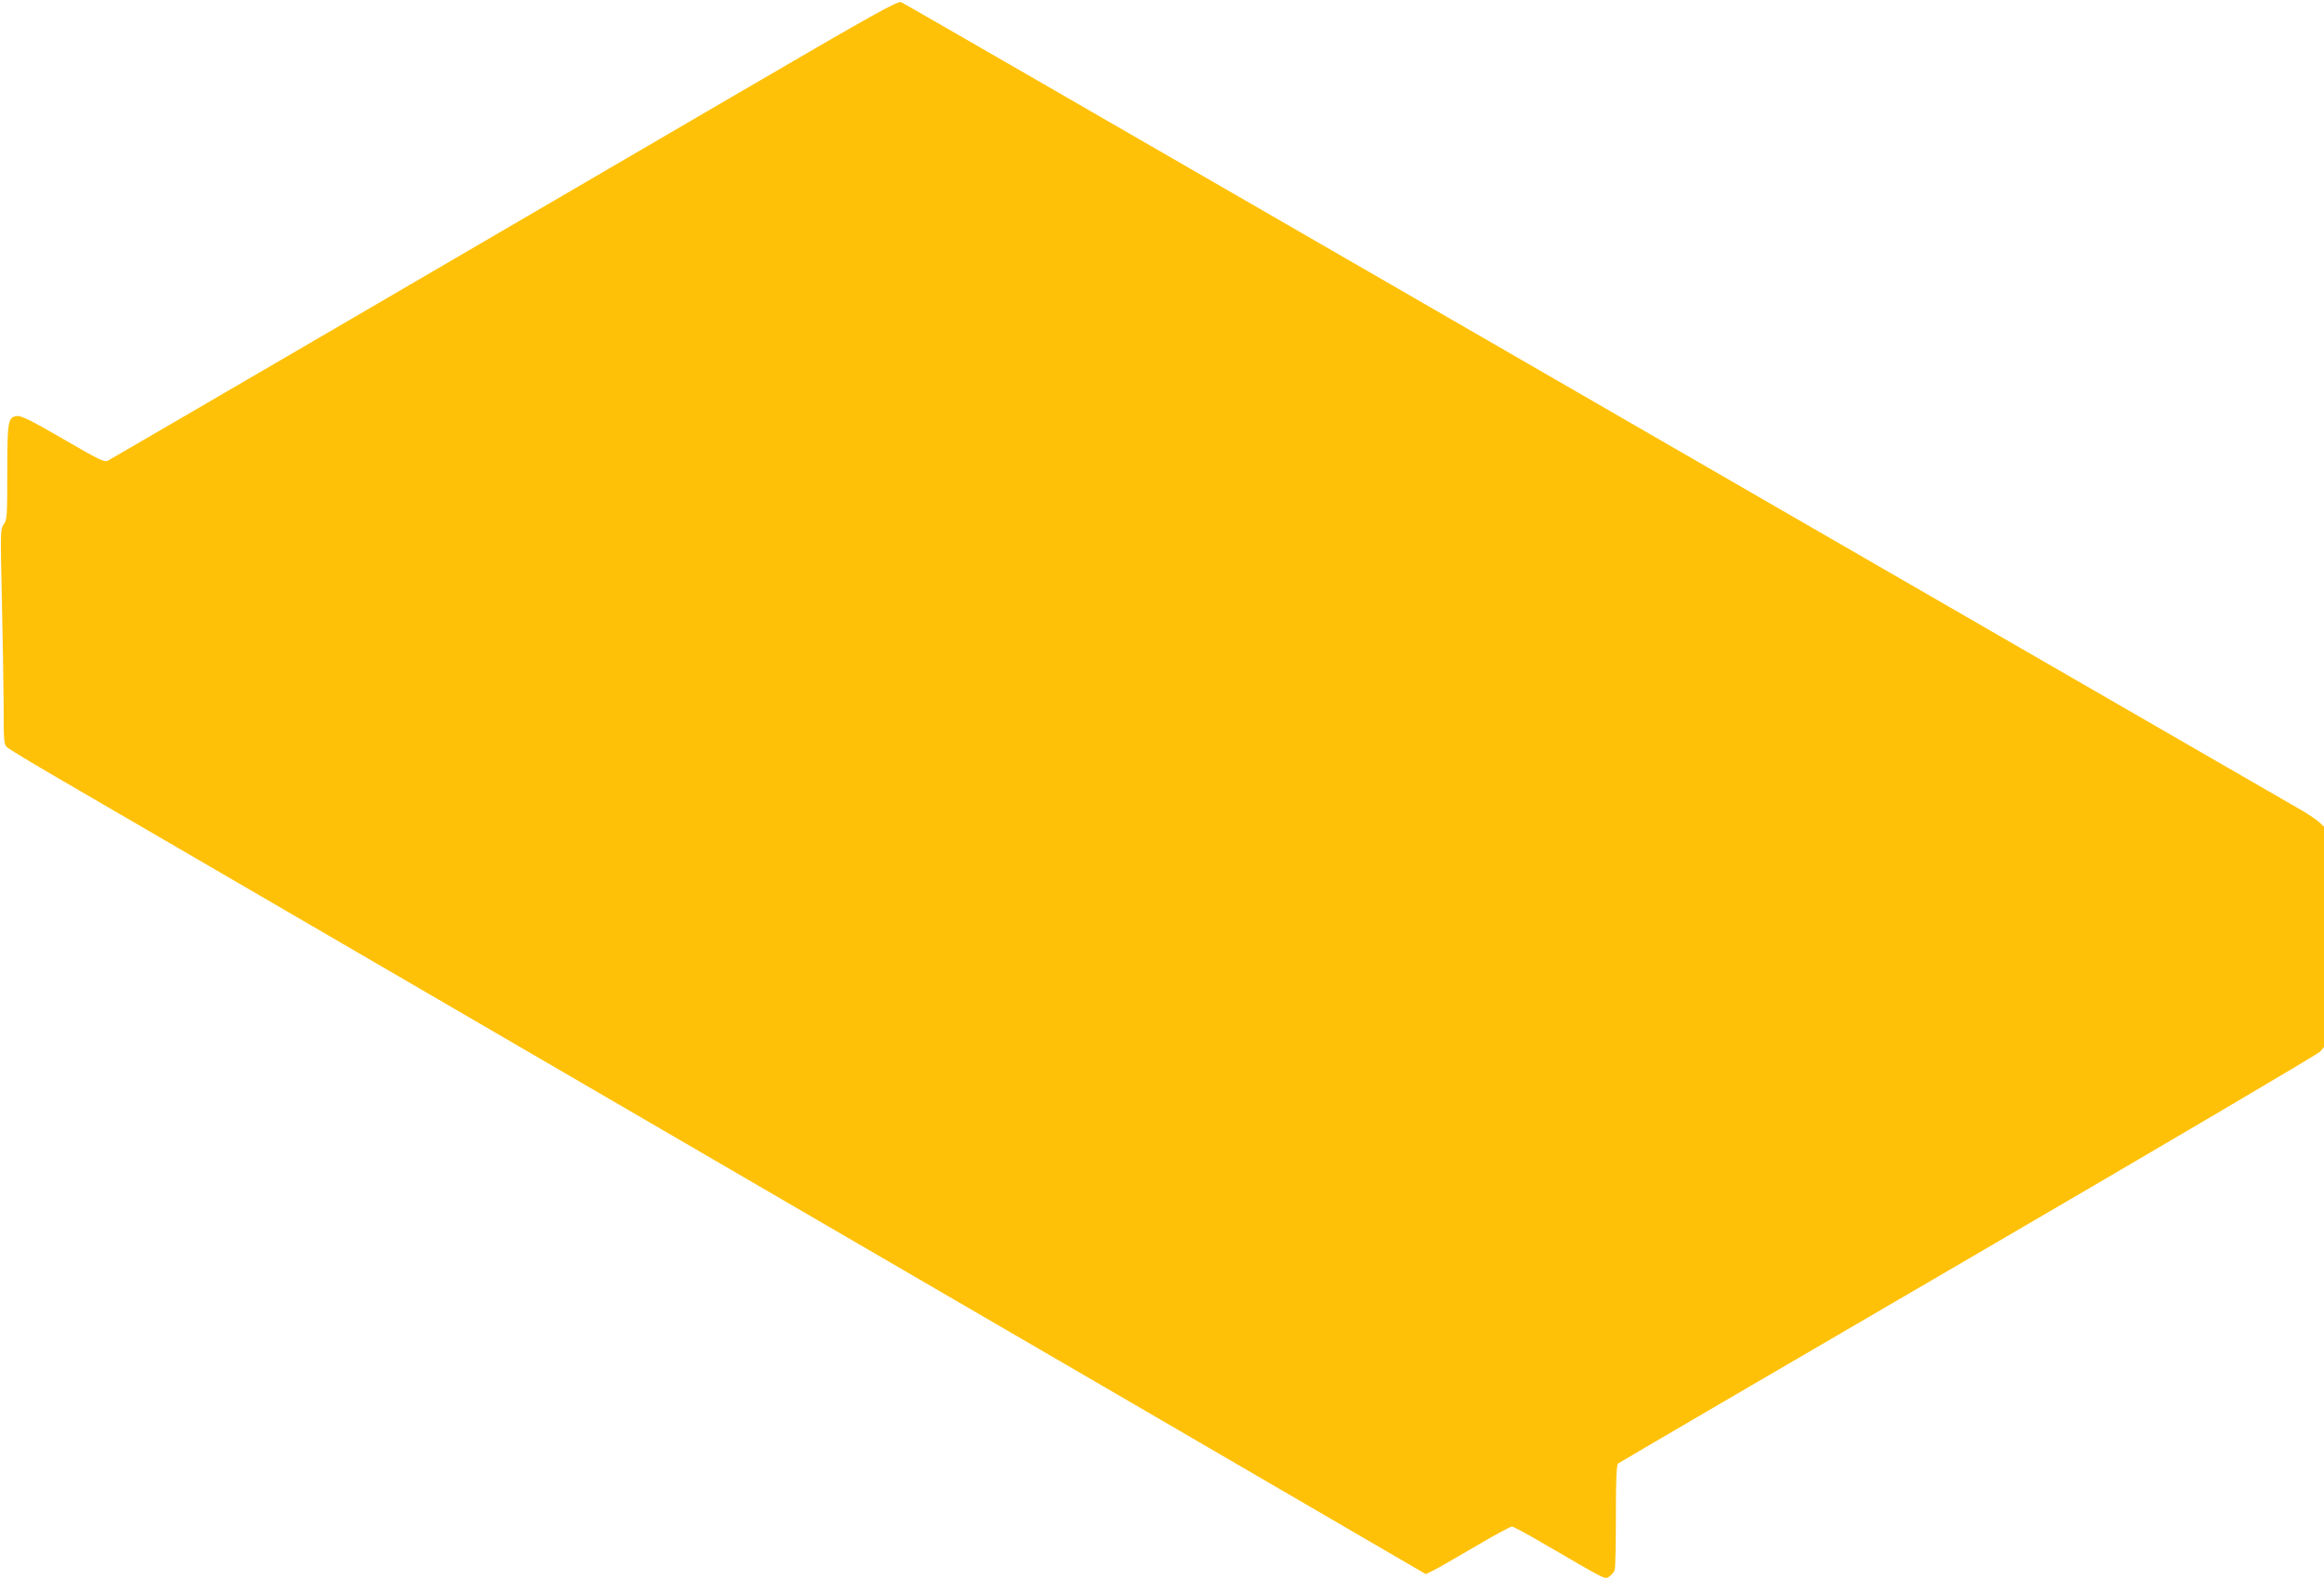
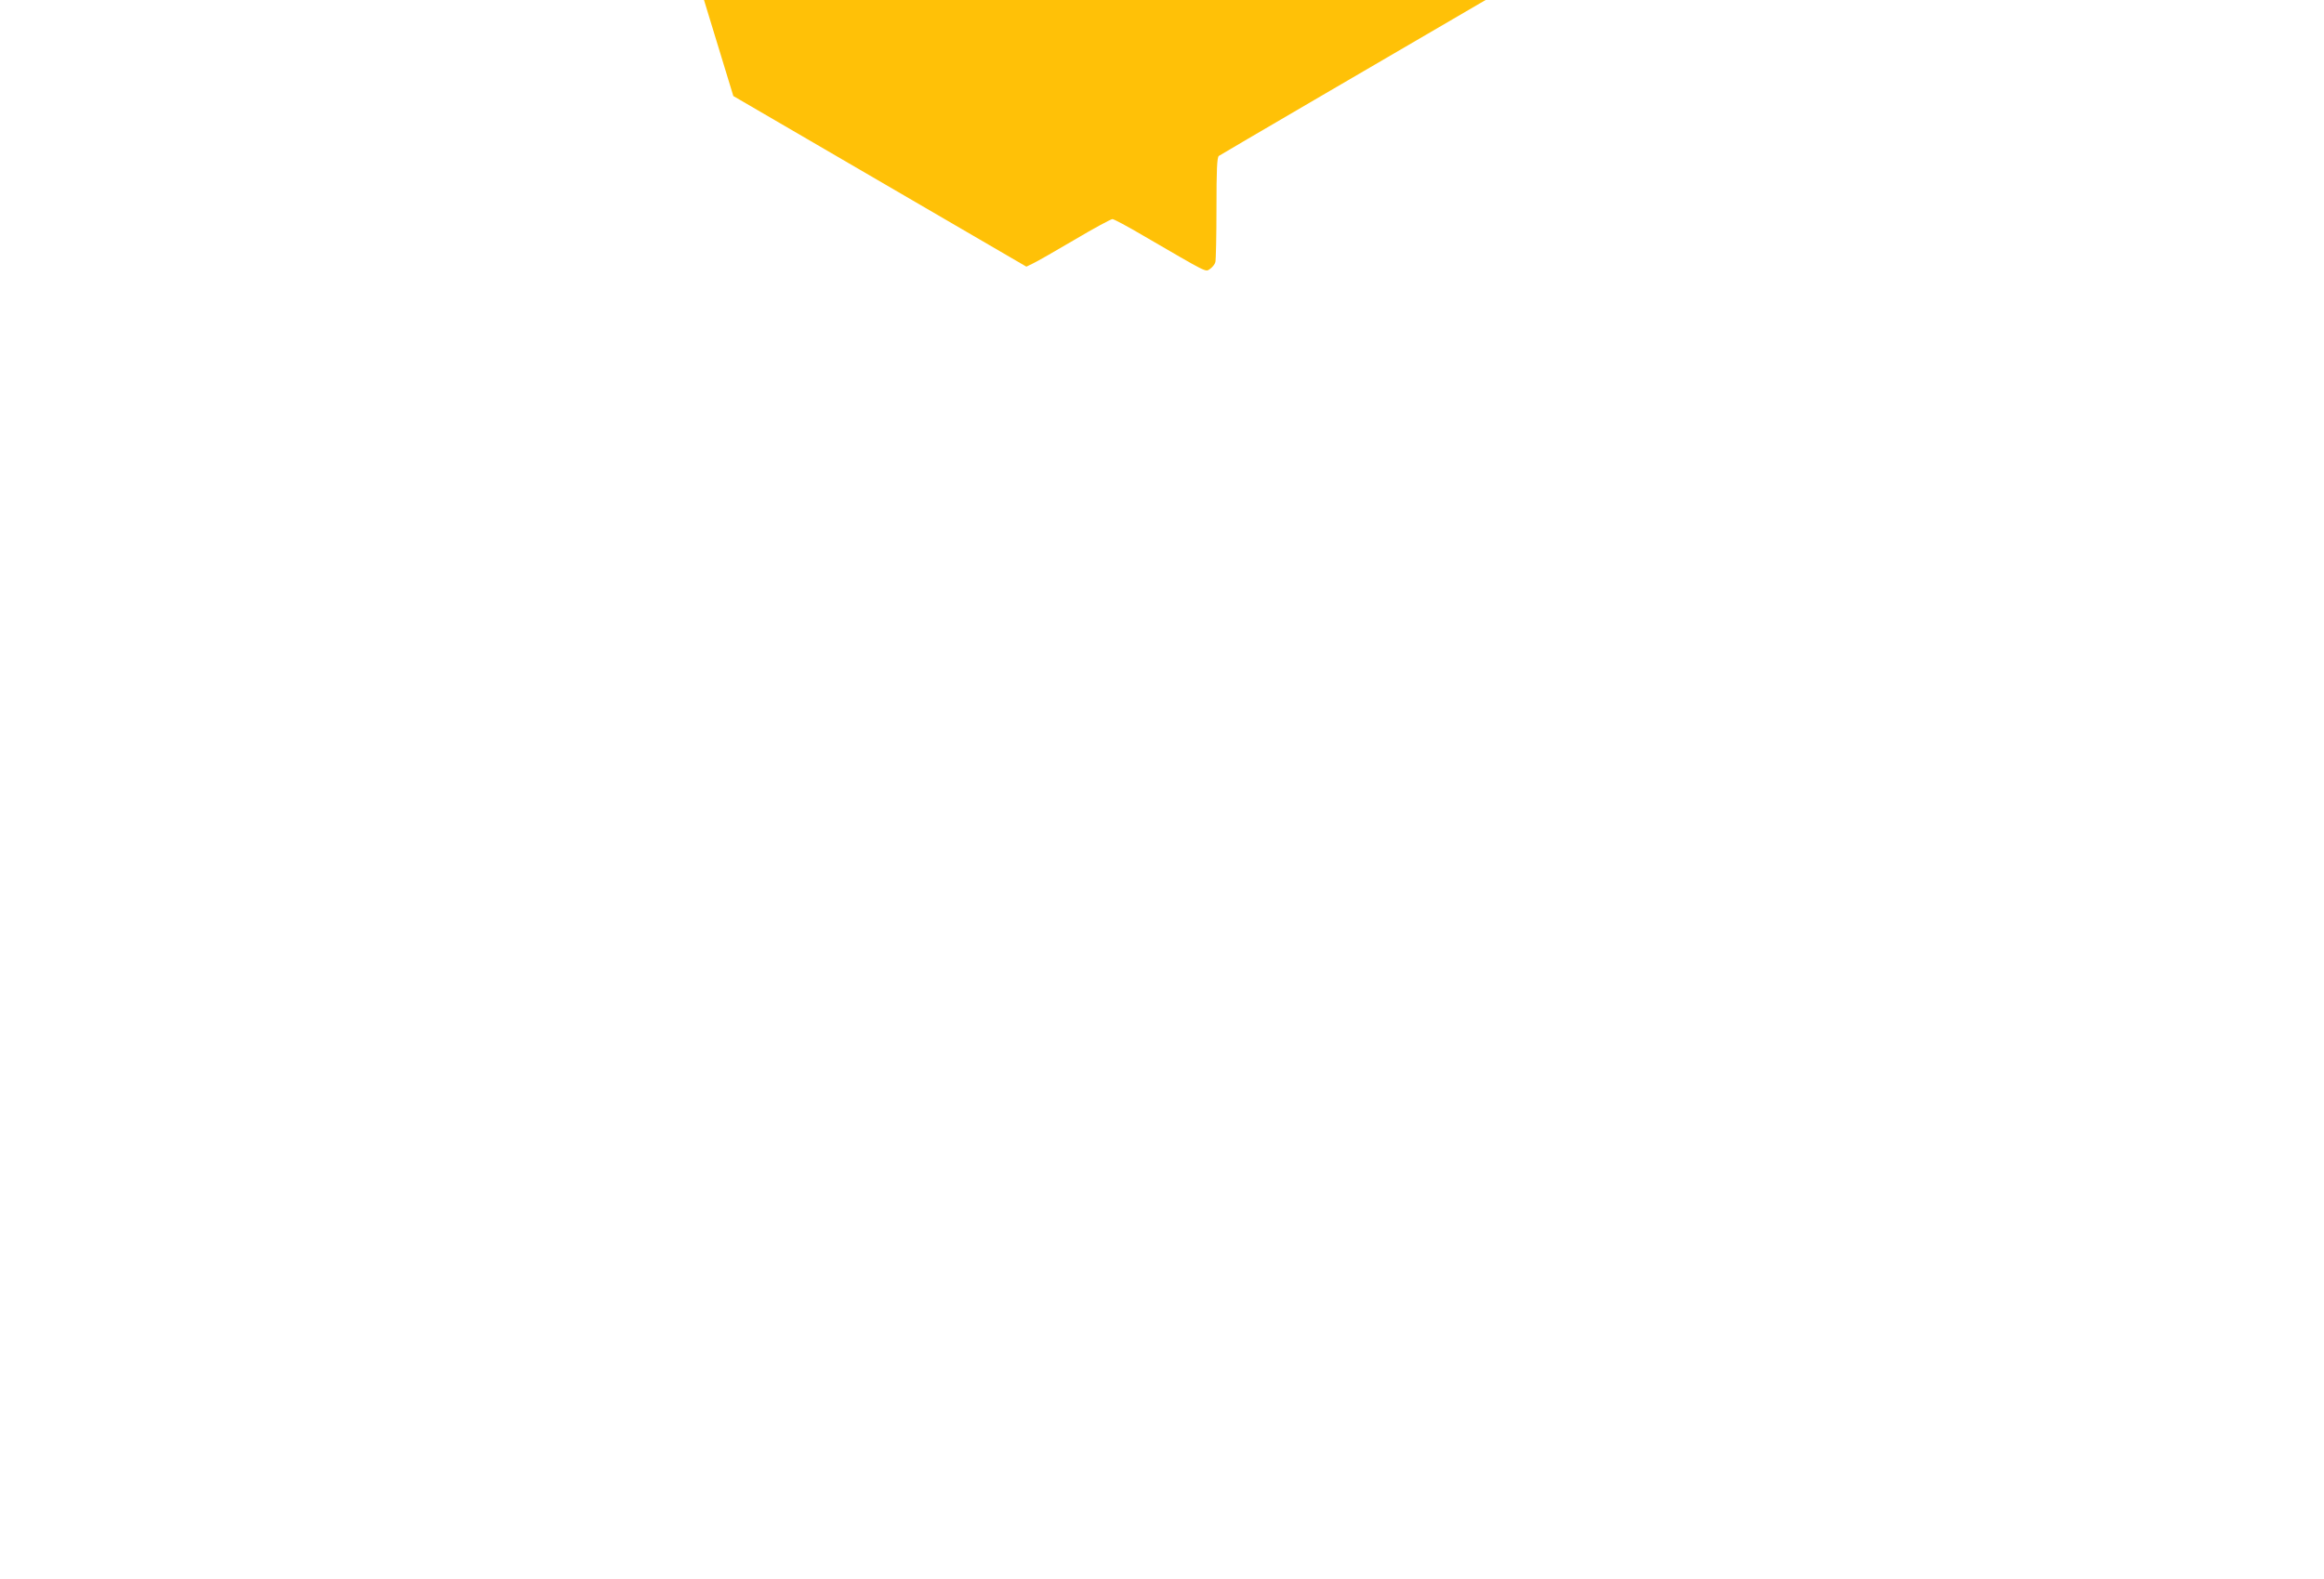
<svg xmlns="http://www.w3.org/2000/svg" version="1.0" width="1280pt" height="870pt" viewBox="0 0 1280 870" preserveAspectRatio="xMidYMid meet">
  <g transform="translate(0,870) scale(0.1,-0.1)" fill="#ffc107" stroke="none">
-     <path d="M4039 8171 c-497 -290 -1471 -858 -2164 -1263 -693 -404 -1269 -740 -1281 -746 -18 -10 -51 6 -245 119 -172 100 -231 129 -254 127 -51 -5 -55 -25 -55 -311 0 -239 -1 -260 -19 -285 -19 -26 -19 -39 -11 -402 5 -206 9 -473 10 -592 0 -201 1 -219 19 -235 11 -10 140 -88 288 -174 147 -86 1175 -684 2283 -1329 1108 -645 2741 -1596 3629 -2112 l1614 -940 35 17 c20 9 123 68 230 131 106 63 201 114 209 114 8 0 83 -40 166 -89 365 -212 345 -203 371 -186 13 9 27 26 30 38 3 12 6 146 6 298 0 209 3 279 13 287 6 5 874 512 1927 1126 1053 614 1925 1128 1938 1142 l22 25 0 608 0 607 -27 25 c-16 14 -59 44 -98 66 -38 22 -1031 595 -2205 1273 -1174 678 -2540 1467 -3035 1753 -1546 893 -2449 1414 -2471 1425 -18 9 -139 -58 -925 -517z" />
+     <path d="M4039 8171 l1614 -940 35 17 c20 9 123 68 230 131 106 63 201 114 209 114 8 0 83 -40 166 -89 365 -212 345 -203 371 -186 13 9 27 26 30 38 3 12 6 146 6 298 0 209 3 279 13 287 6 5 874 512 1927 1126 1053 614 1925 1128 1938 1142 l22 25 0 608 0 607 -27 25 c-16 14 -59 44 -98 66 -38 22 -1031 595 -2205 1273 -1174 678 -2540 1467 -3035 1753 -1546 893 -2449 1414 -2471 1425 -18 9 -139 -58 -925 -517z" />
  </g>
</svg>